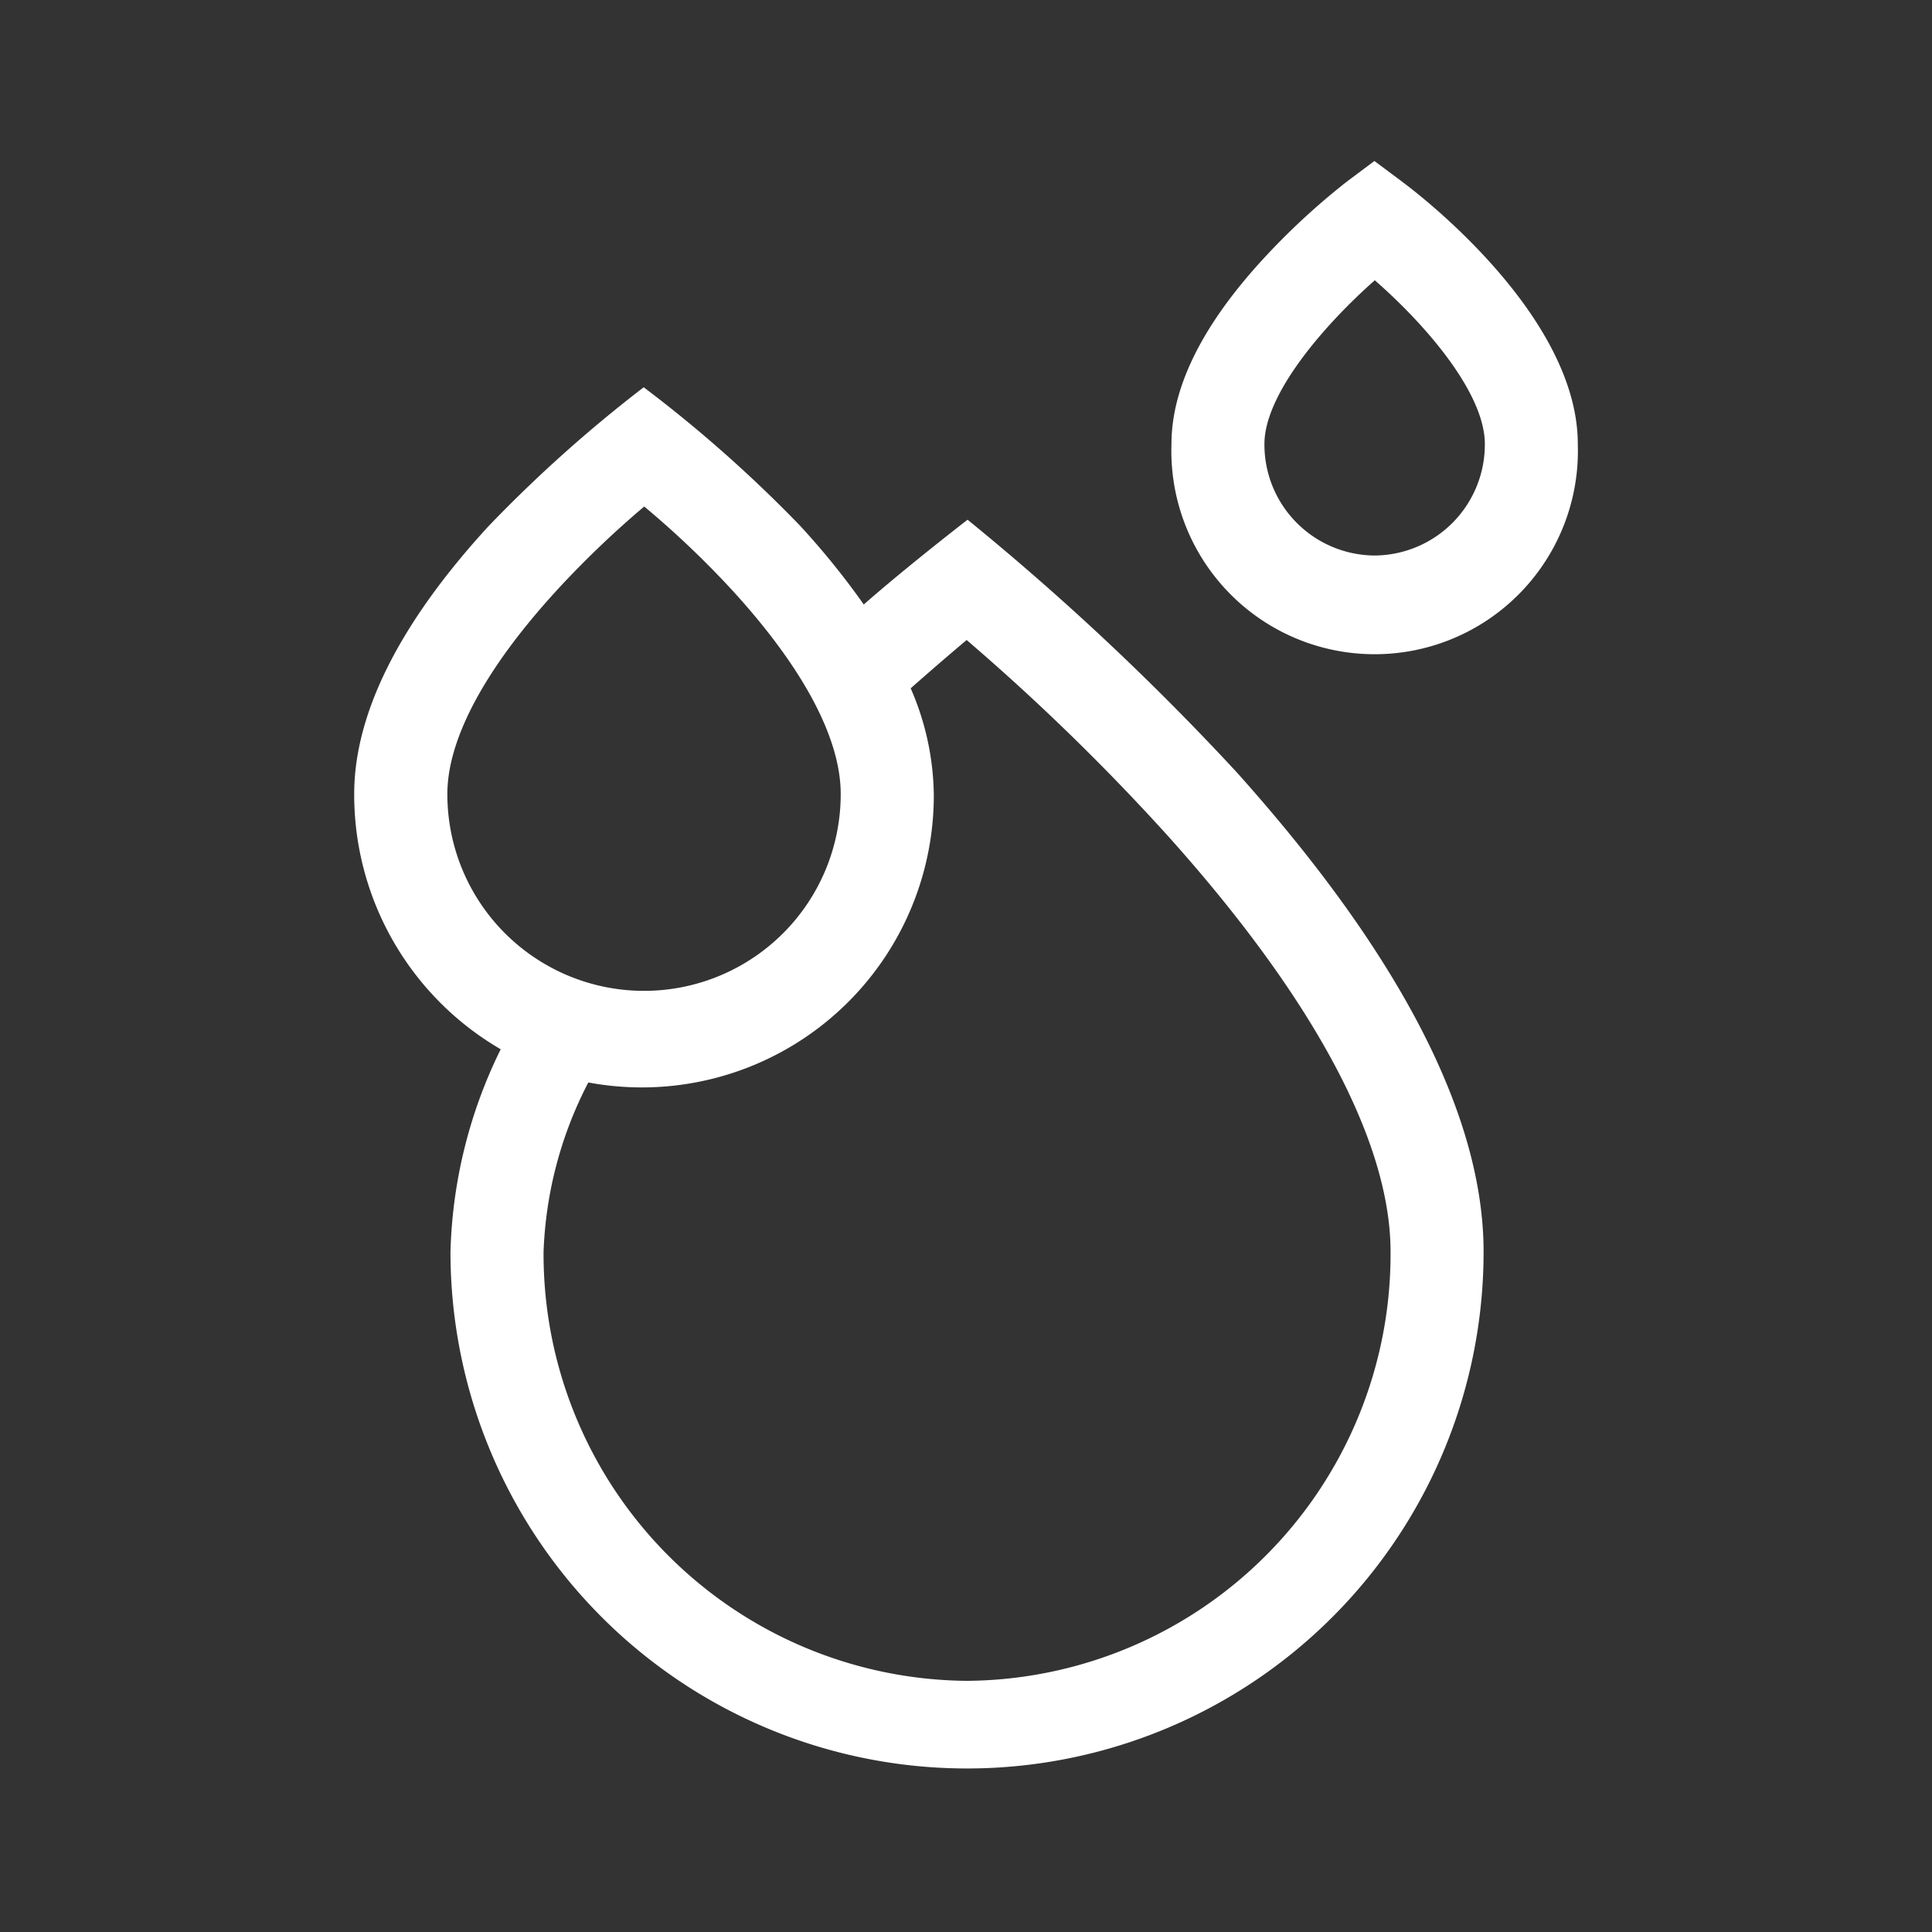
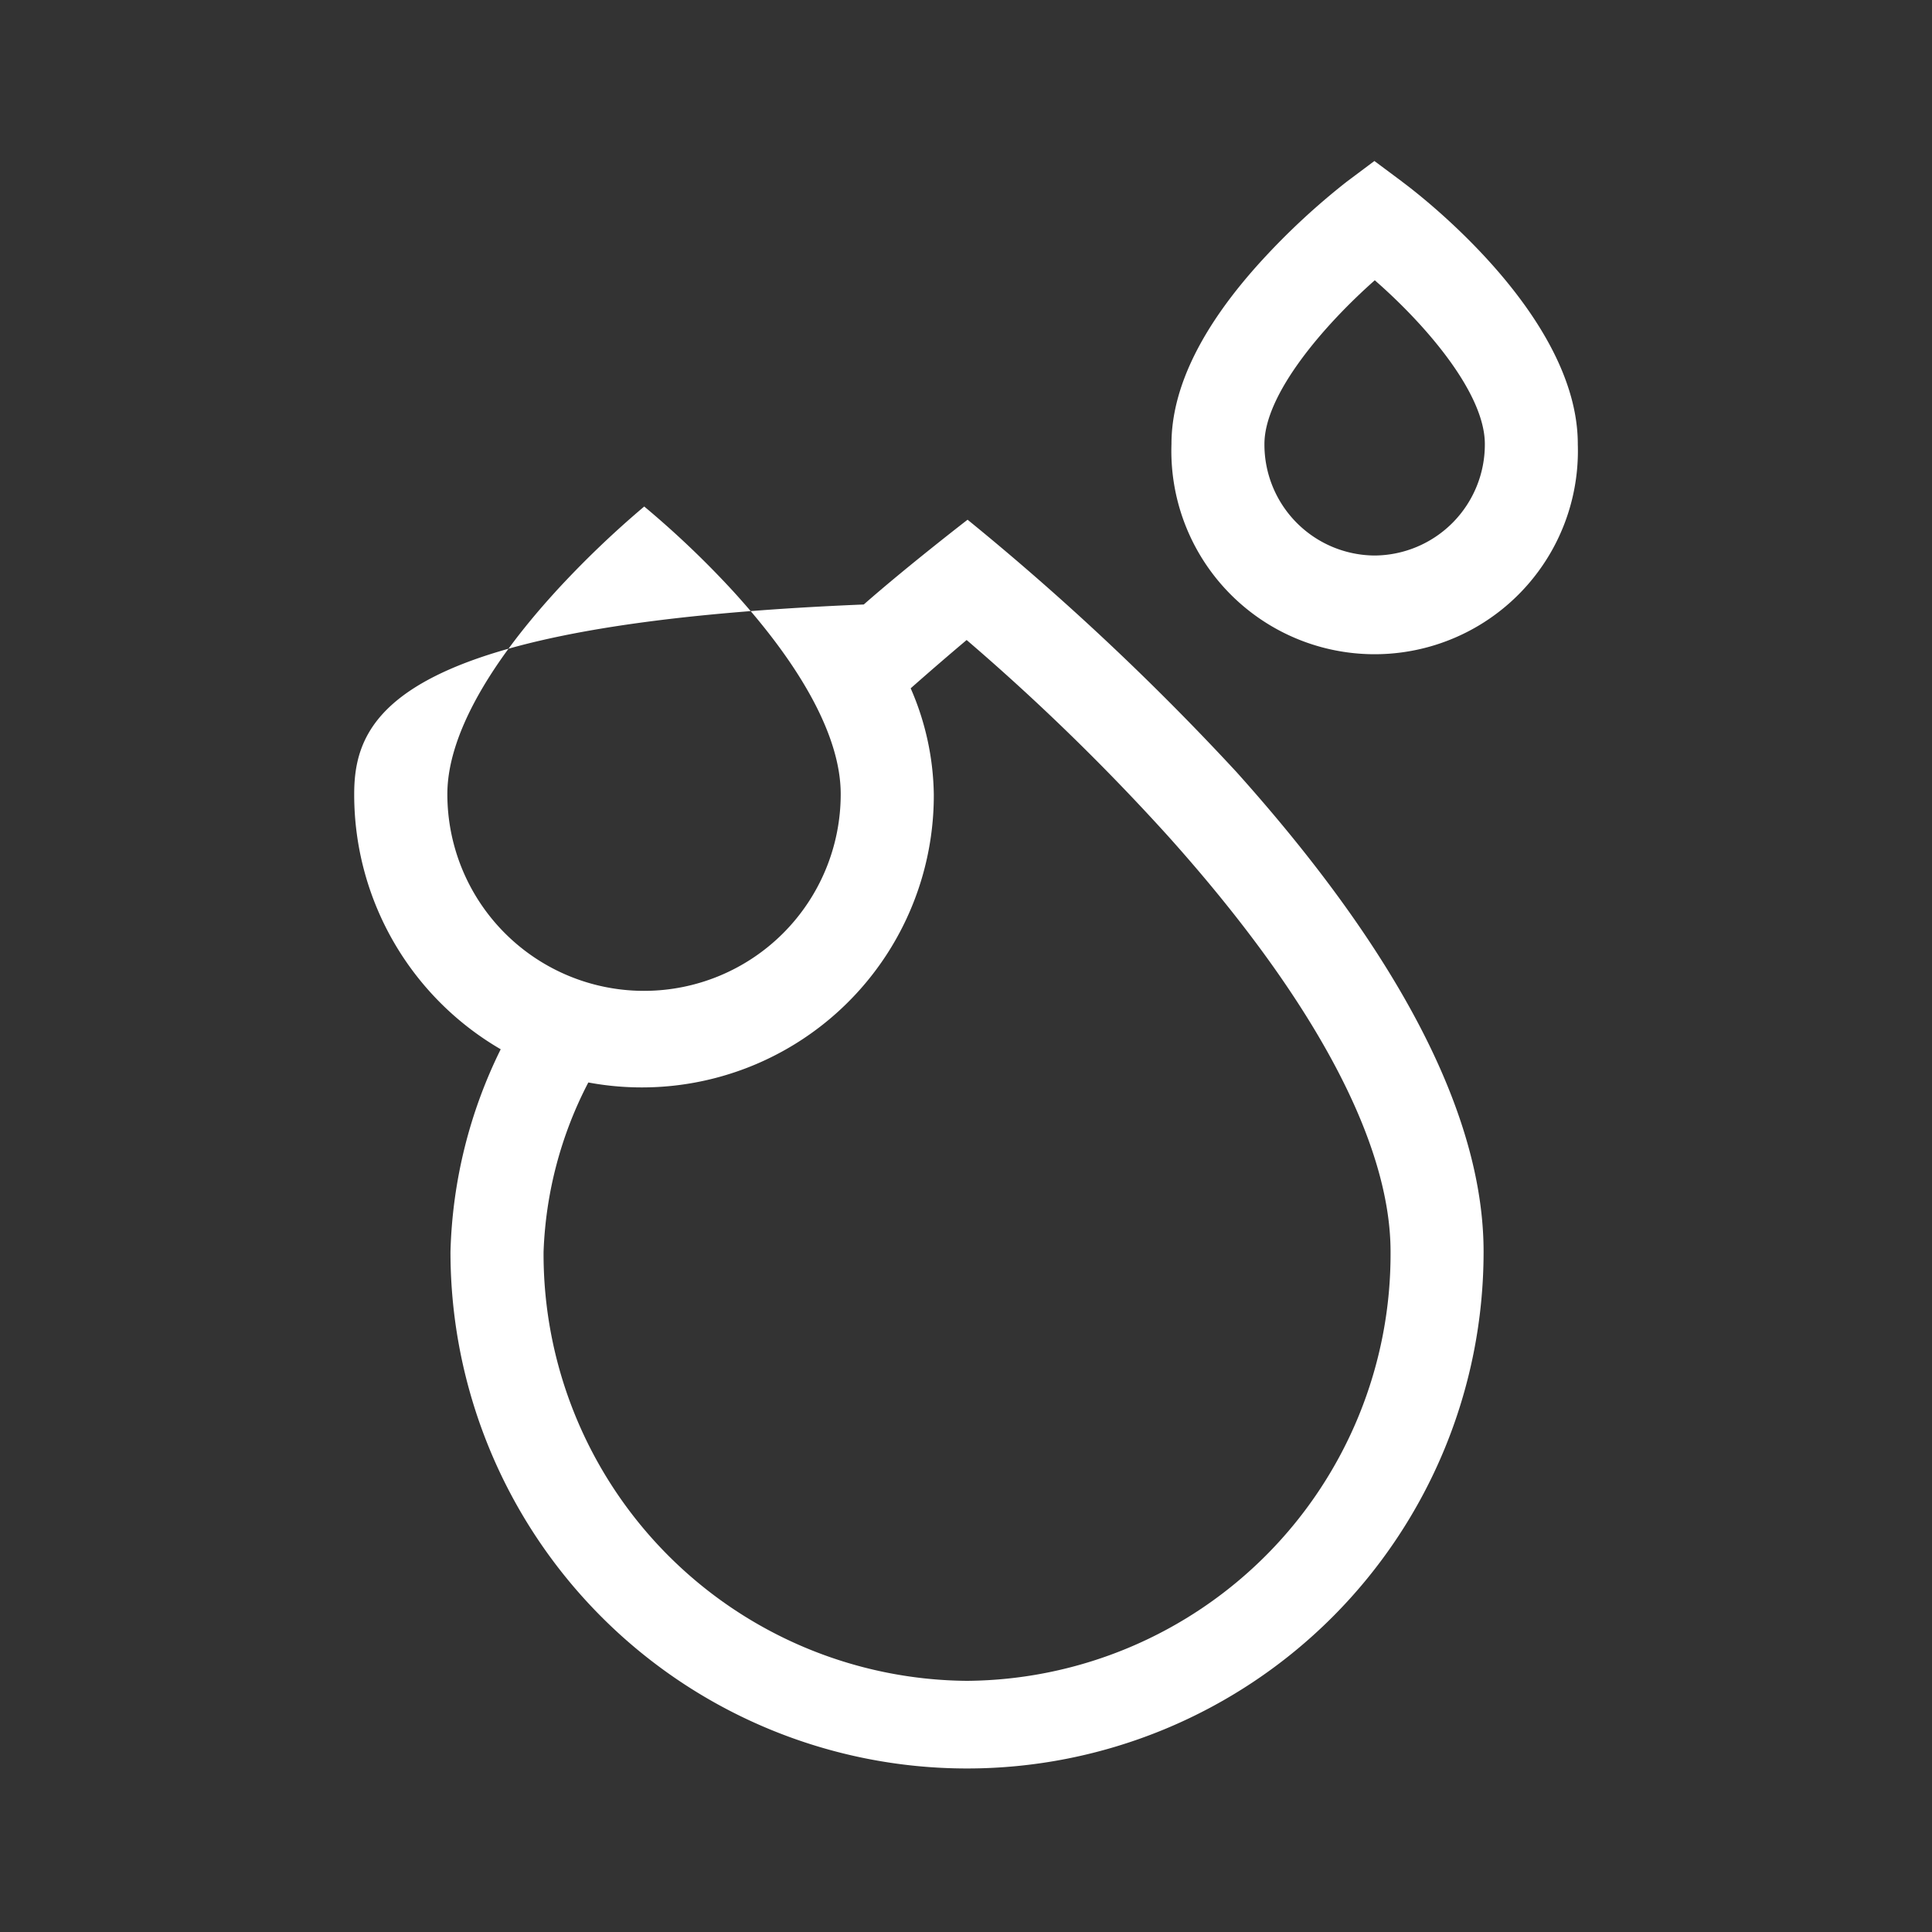
<svg xmlns="http://www.w3.org/2000/svg" width="60" height="60" viewBox="0 0 60 60">
  <rect x="0" y="0" width="60" height="60" fill="#333333" stroke="none" />
  <defs>
    <style>
      .cls-1 {
        fill: #fff;
        fill-rule: evenodd;
      }
    </style>
  </defs>
-   <path id="形状_1" data-name="形状 1" class="cls-1" d="M43.545,5.642L42.683,5l-0.857.641A21.994,21.994,0,0,0,39.2,8.074c-1.87,2.042-2.819,3.964-2.819,5.715A6.313,6.313,0,1,0,49,13.8V13.789c0-3.974-4.9-7.737-5.458-8.147h0ZM42.69,17.252a3.445,3.445,0,0,1-3.422-3.463c0-1.551,1.853-3.693,3.427-5.085,1.572,1.371,3.418,3.5,3.418,5.085a3.446,3.446,0,0,1-3.423,3.463h0ZM30.048,16.141s-1.855,1.431-3.223,2.632a23.912,23.912,0,0,0-1.993-2.462,41.588,41.588,0,0,0-4.841-4.284,42.852,42.852,0,0,0-4.829,4.324C12.4,19.364,11,22.167,11,24.659a9.147,9.147,0,0,0,4.55,7.927,15.078,15.078,0,0,0-1.56,6.285,16.042,16.042,0,1,0,32.084.017V38.871c0-4.2-2.583-9.218-7.672-14.893a81.262,81.262,0,0,0-8.352-7.837h0ZM17.254,18.373a30.131,30.131,0,0,1,2.753-2.643,28.985,28.985,0,0,1,2.744,2.612c2.192,2.4,3.358,4.584,3.358,6.316a6.108,6.108,0,1,1-12.216.012V24.659c0-1.7,1.162-3.874,3.361-6.285h0ZM30.033,52.2A13.254,13.254,0,0,1,16.881,38.872a12.33,12.33,0,0,1,1.39-5.255A9.066,9.066,0,0,0,29,24.659a8.491,8.491,0,0,0-.718-3.283c0.691-.61,1.288-1.121,1.738-1.5a69.163,69.163,0,0,1,6.27,6.106c4.511,5.034,6.895,9.488,6.895,12.891A13.254,13.254,0,0,1,30.03,52.2h0Z" />
+   <path id="形状_1" data-name="形状 1" class="cls-1" d="M43.545,5.642L42.683,5l-0.857.641A21.994,21.994,0,0,0,39.2,8.074c-1.87,2.042-2.819,3.964-2.819,5.715A6.313,6.313,0,1,0,49,13.8V13.789c0-3.974-4.9-7.737-5.458-8.147h0ZM42.69,17.252a3.445,3.445,0,0,1-3.422-3.463c0-1.551,1.853-3.693,3.427-5.085,1.572,1.371,3.418,3.5,3.418,5.085a3.446,3.446,0,0,1-3.423,3.463h0ZM30.048,16.141s-1.855,1.431-3.223,2.632C12.4,19.364,11,22.167,11,24.659a9.147,9.147,0,0,0,4.55,7.927,15.078,15.078,0,0,0-1.56,6.285,16.042,16.042,0,1,0,32.084.017V38.871c0-4.2-2.583-9.218-7.672-14.893a81.262,81.262,0,0,0-8.352-7.837h0ZM17.254,18.373a30.131,30.131,0,0,1,2.753-2.643,28.985,28.985,0,0,1,2.744,2.612c2.192,2.4,3.358,4.584,3.358,6.316a6.108,6.108,0,1,1-12.216.012V24.659c0-1.7,1.162-3.874,3.361-6.285h0ZM30.033,52.2A13.254,13.254,0,0,1,16.881,38.872a12.33,12.33,0,0,1,1.39-5.255A9.066,9.066,0,0,0,29,24.659a8.491,8.491,0,0,0-.718-3.283c0.691-.61,1.288-1.121,1.738-1.5a69.163,69.163,0,0,1,6.27,6.106c4.511,5.034,6.895,9.488,6.895,12.891A13.254,13.254,0,0,1,30.03,52.2h0Z" />
</svg>